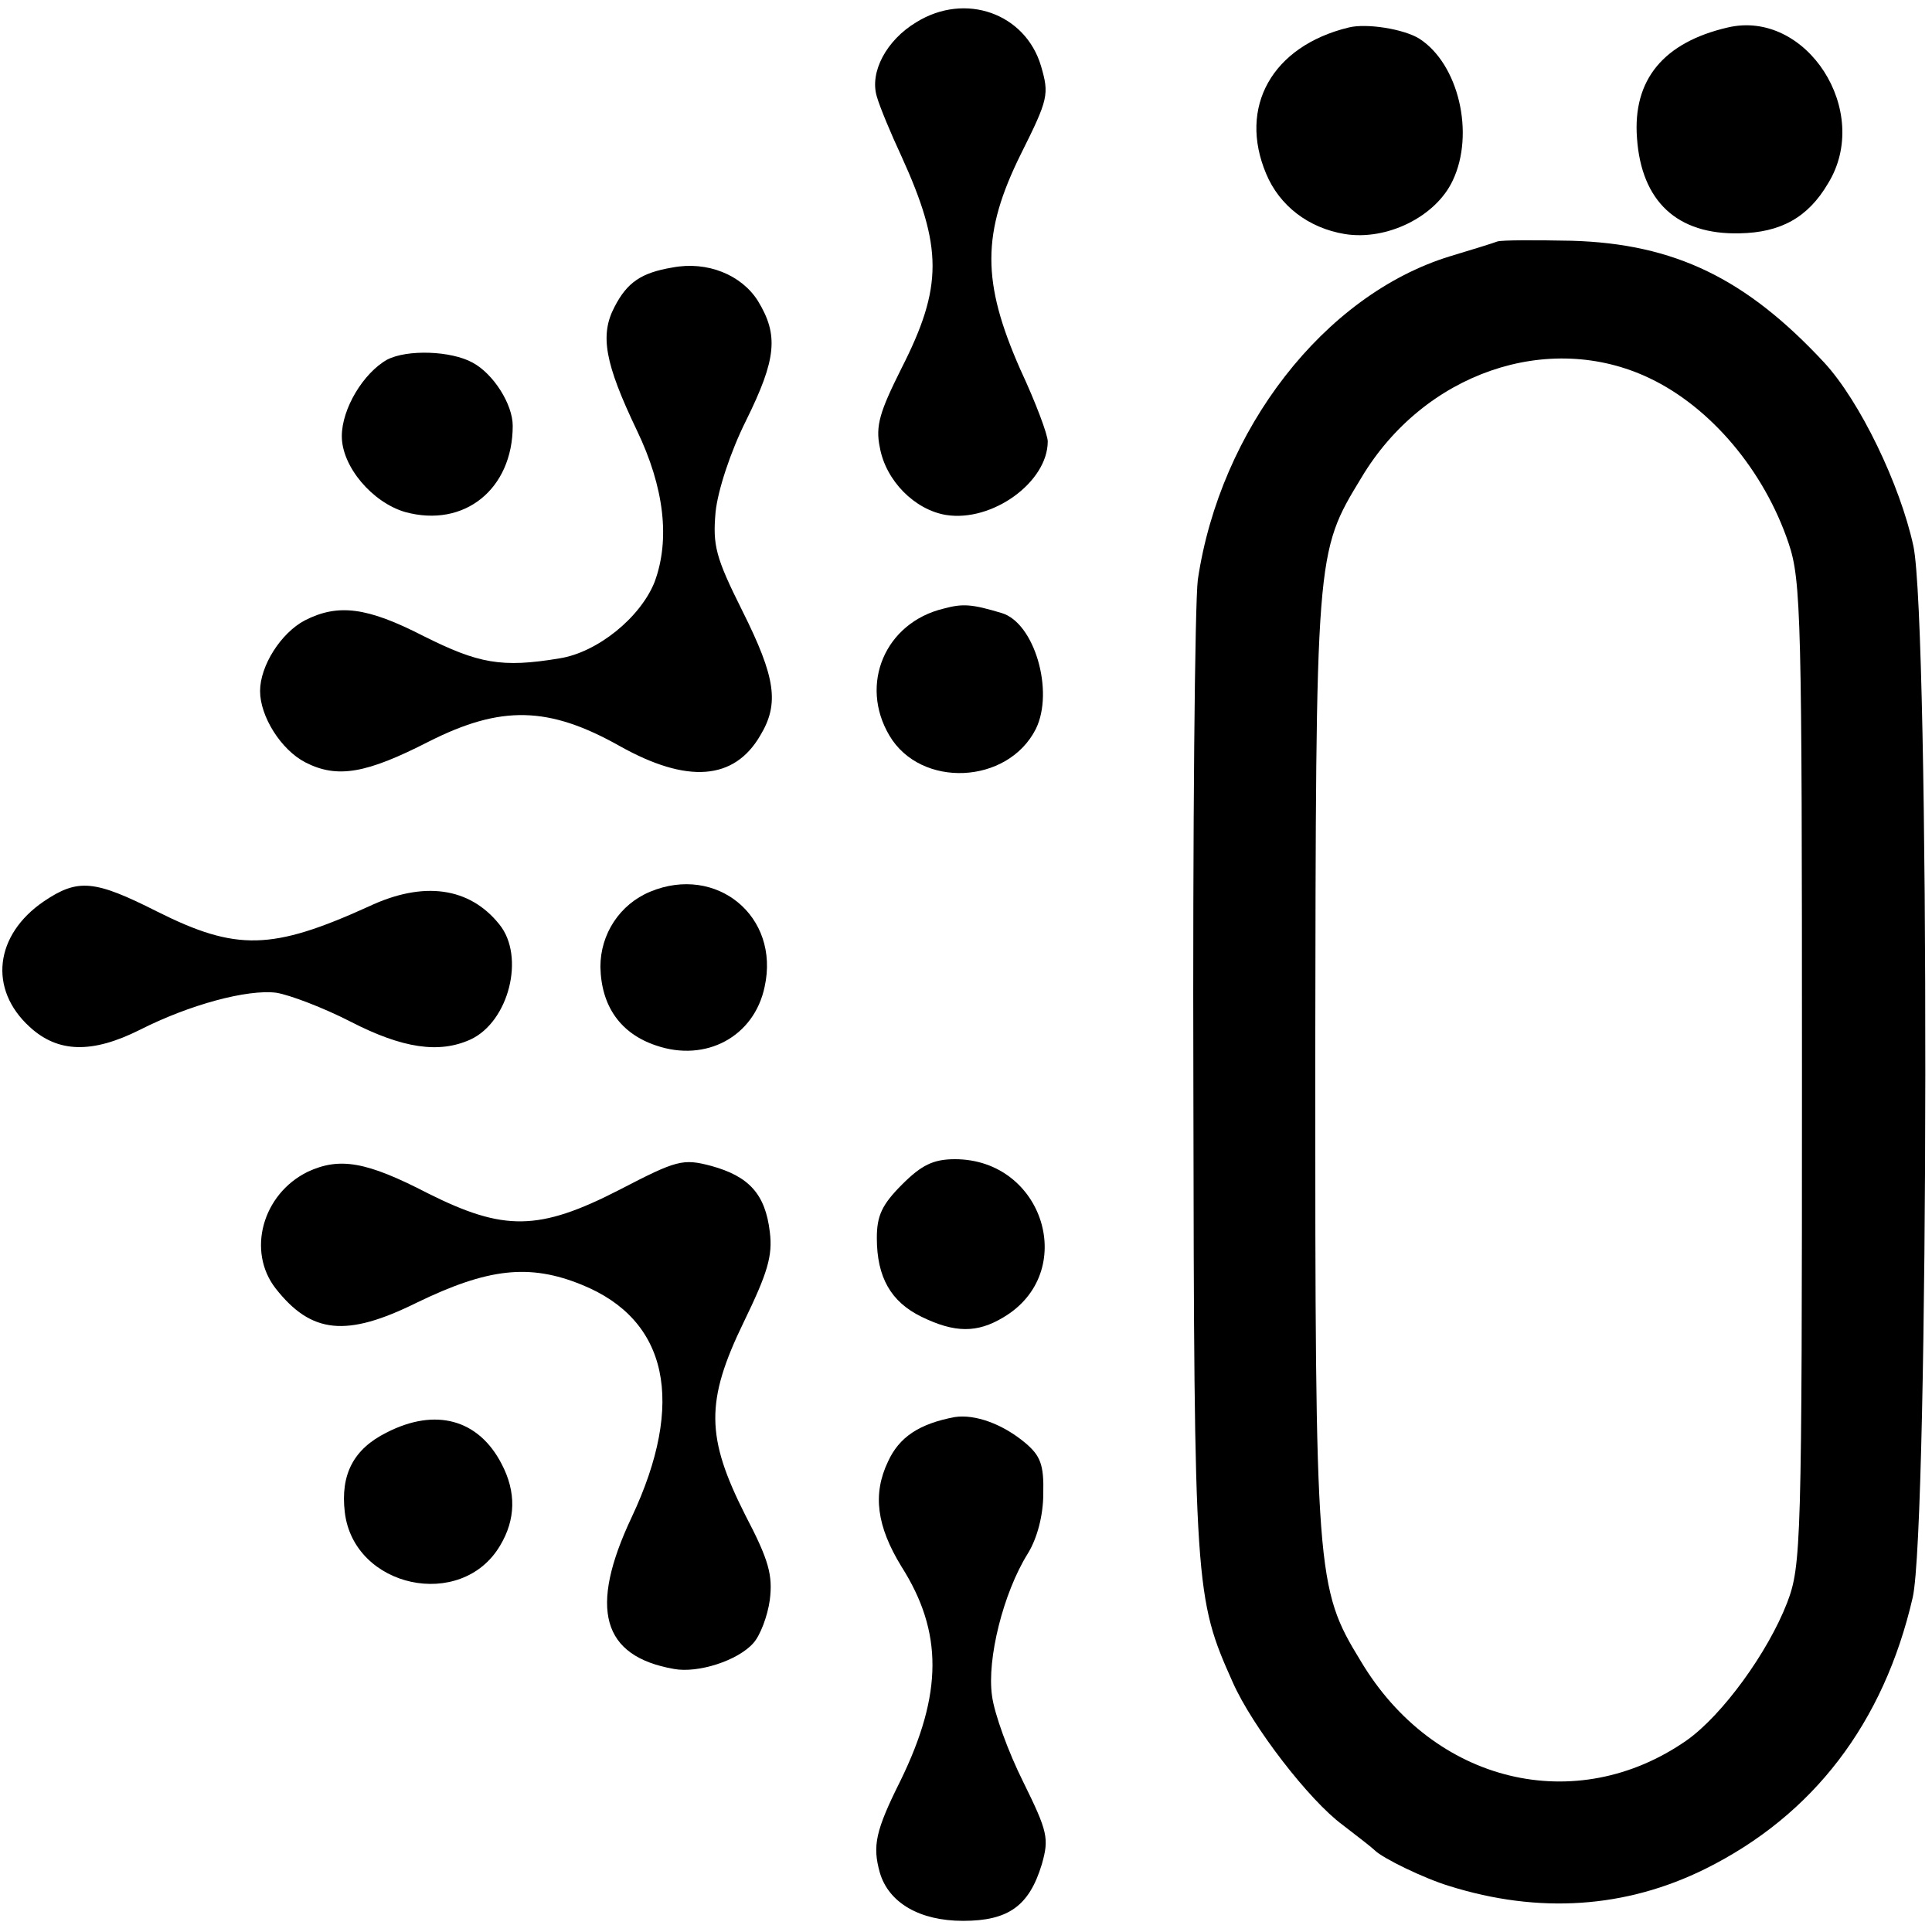
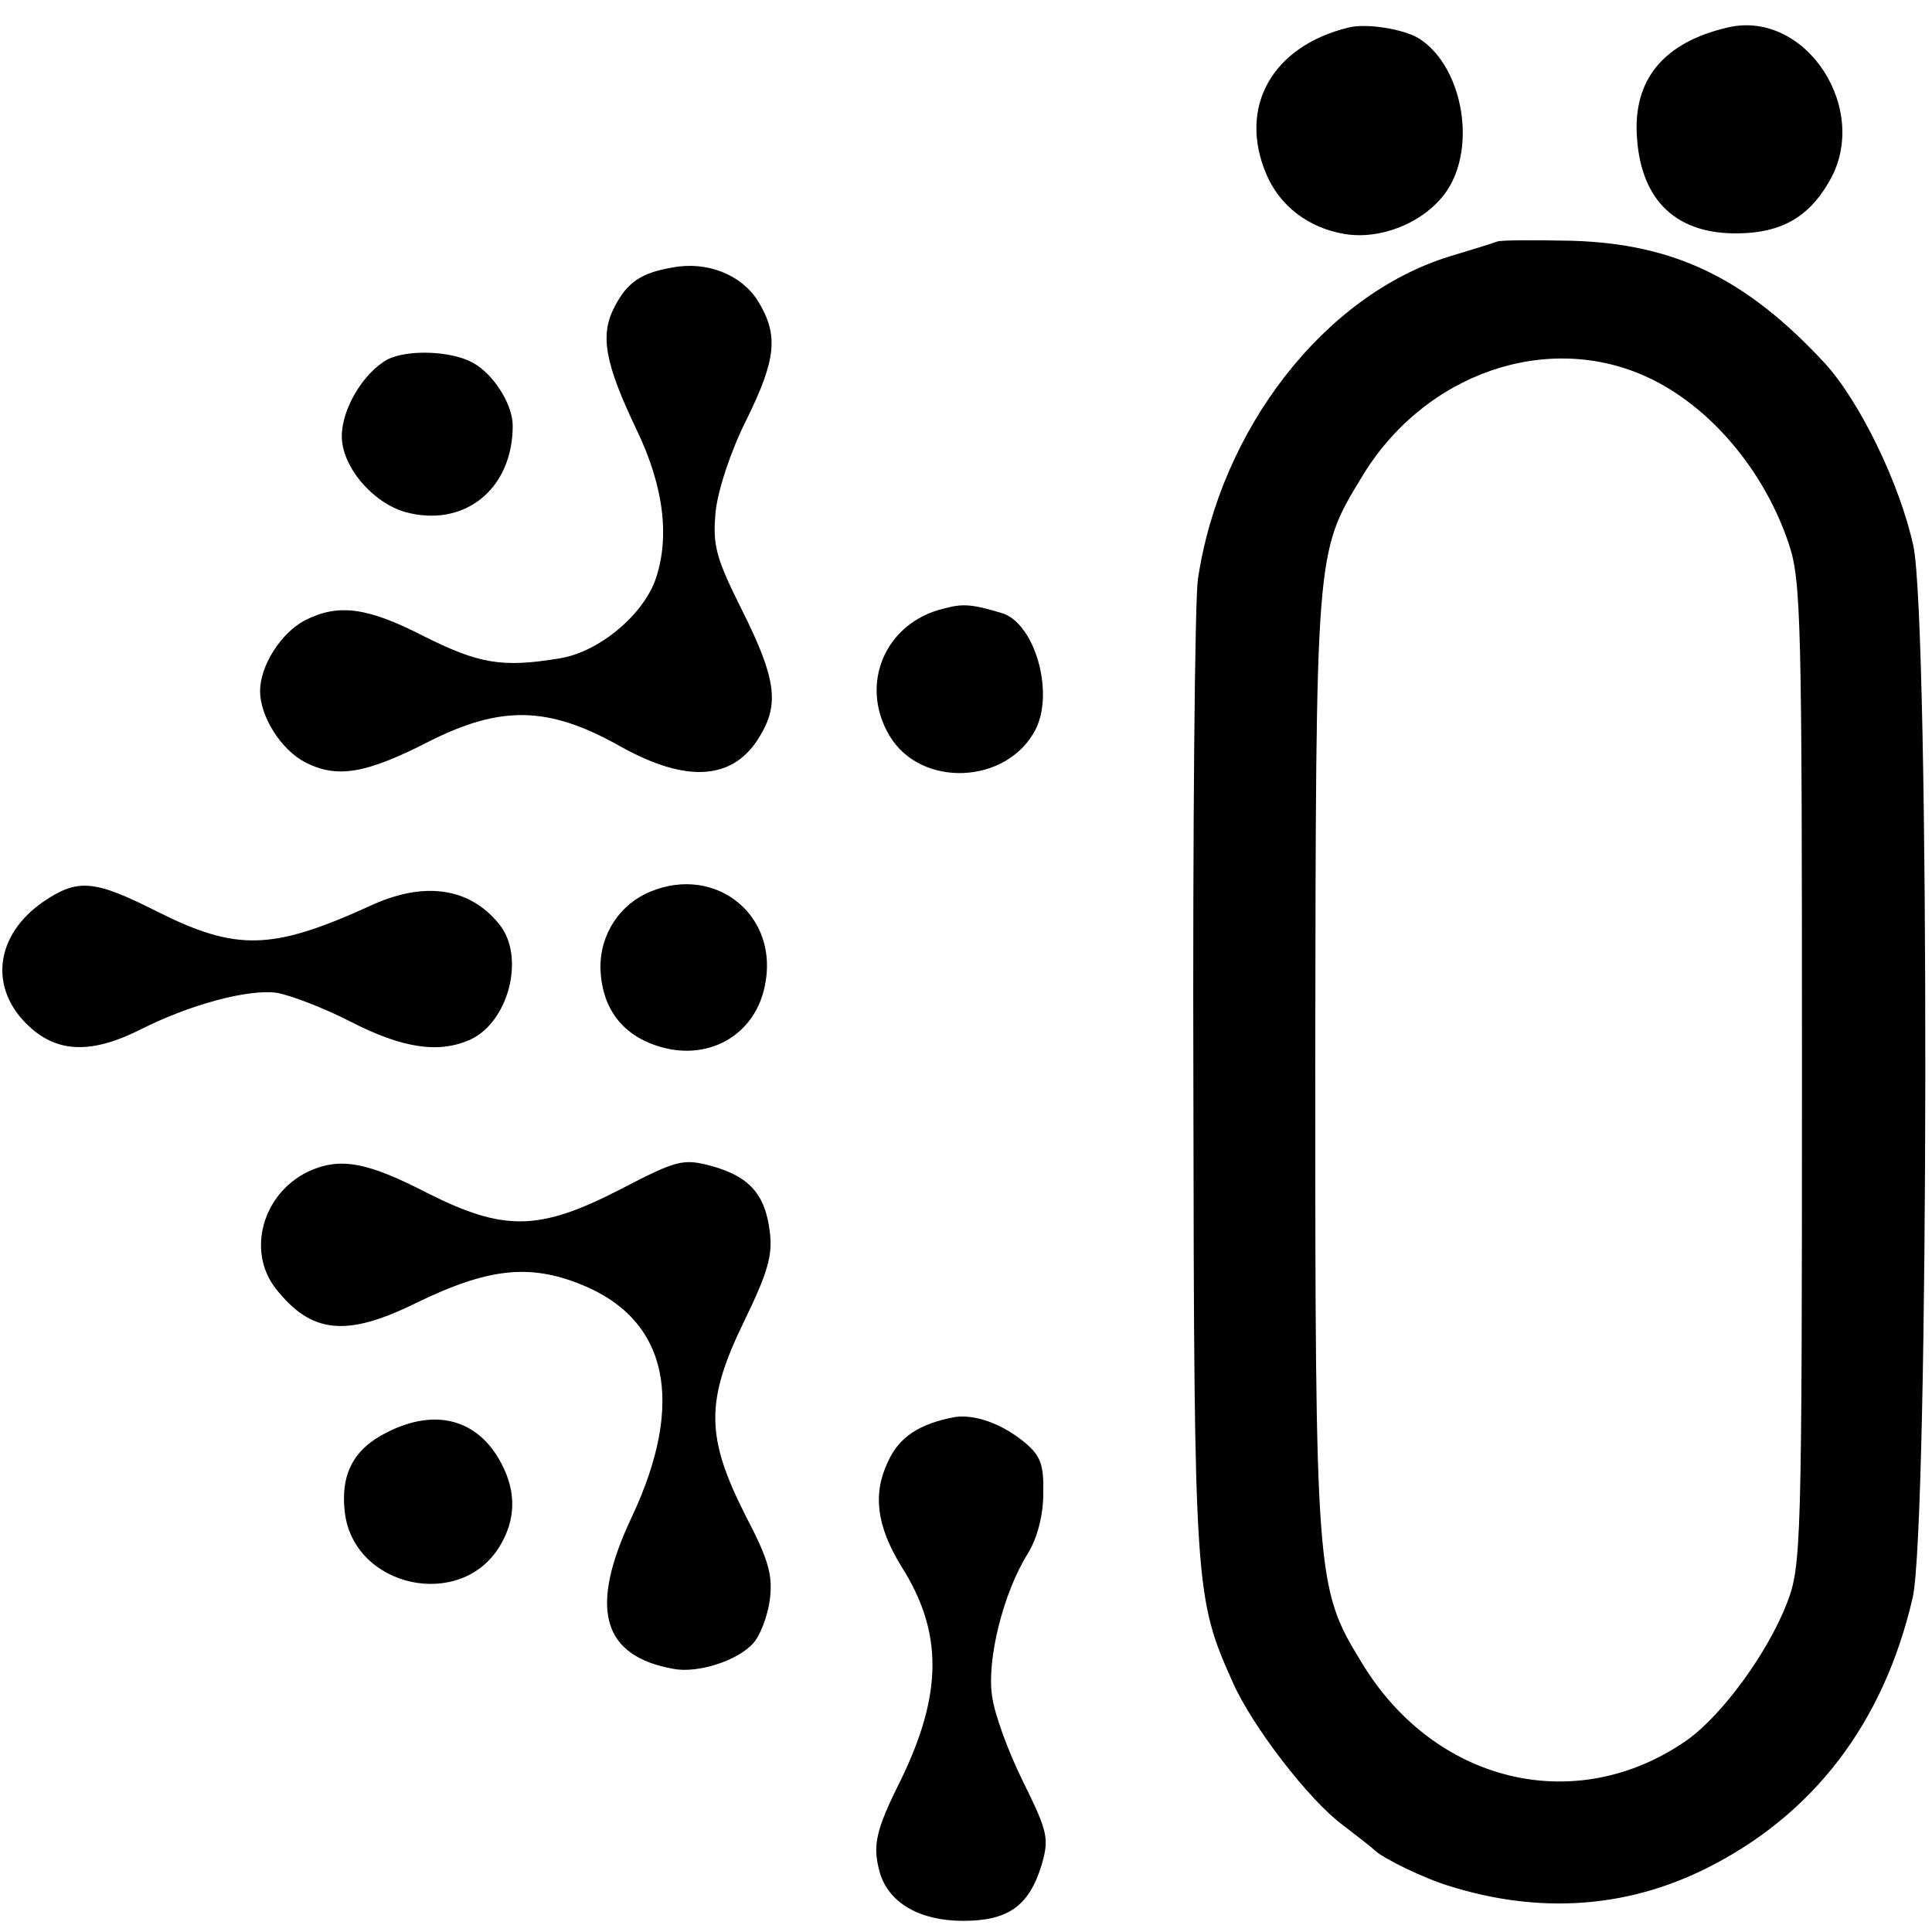
<svg xmlns="http://www.w3.org/2000/svg" version="1.0" width="260pt" height="260pt" viewBox="0 0 260 260" preserveAspectRatio="xMidYMid meet">
  <g transform="translate(0,260) scale(0.1,-0.1)" fill="#000000" stroke="none">
-     <path d="M1233 2570 c-40 -24 -63 -67 -53 -100 4 -14 19 -50 33 -80 56 -123 56 -176 0 -286 -29 -58 -35 -77 -29 -106 8 -45 47 -84 89 -91 62 -10 137 44 137 99 0 9 -16 52 -37 97 -52 118 -52 183 1 290 37 74 38 80 27 118 -21 71 -102 100 -168 59z" />
    <path d="M1815 2563 c-103 -25 -149 -107 -111 -197 18 -43 57 -73 106 -81 56 -9 122 23 145 72 30 63 8 157 -45 191 -21 13 -71 21 -95 15z" />
    <path d="M2325 2563 c-86 -20 -128 -70 -122 -149 6 -85 54 -130 138 -128 55 1 92 21 119 67 60 97 -29 235 -135 210z" />
    <path d="M2015 2275 c-5 -2 -34 -11 -64 -20 -169 -52 -309 -233 -339 -435 -4 -30 -7 -338 -6 -685 1 -674 2 -685 53 -799 26 -59 103 -159 148 -192 21 -16 40 -31 43 -34 11 -11 67 -38 100 -48 121 -38 238 -30 345 23 145 72 240 196 279 365 22 95 23 1310 1 1415 -18 83 -72 195 -120 247 -105 113 -201 160 -340 164 -49 1 -94 1 -100 -1z m205 -184 c82 -39 154 -124 187 -222 17 -50 18 -101 18 -714 0 -636 -1 -662 -20 -712 -26 -67 -87 -151 -135 -185 -149 -104 -341 -58 -439 107 -60 98 -61 115 -61 805 1 688 0 685 62 787 84 141 252 199 388 134z" />
    <path d="M905 2240 c-42 -7 -61 -20 -78 -53 -20 -38 -13 -76 30 -166 37 -77 45 -147 24 -204 -19 -48 -77 -95 -128 -103 -78 -13 -109 -7 -183 30 -76 39 -115 44 -160 21 -32 -17 -60 -61 -60 -95 0 -34 28 -79 61 -96 43 -22 82 -15 166 28 97 49 161 48 257 -6 91 -51 154 -46 189 14 26 43 21 78 -24 168 -36 72 -40 88 -36 133 3 29 20 81 41 123 41 83 44 115 16 161 -22 35 -68 54 -115 45z" />
    <path d="M521 2116 c-32 -18 -61 -66 -61 -103 0 -41 41 -89 85 -102 80 -22 145 31 145 116 0 29 -26 70 -54 85 -29 16 -88 18 -115 4z" />
    <path d="M1270 1781 c-79 -19 -114 -102 -73 -171 42 -71 159 -66 197 9 25 51 -2 143 -46 156 -40 12 -52 13 -78 6z" />
    <path d="M59 1387 c-66 -45 -75 -118 -19 -169 38 -35 84 -36 148 -4 67 34 145 55 184 50 18 -3 63 -20 100 -39 70 -36 119 -43 161 -24 52 24 74 112 39 155 -40 50 -102 59 -176 24 -130 -59 -178 -60 -284 -7 -85 43 -107 45 -153 14z" />
    <path d="M875 1400 c-41 -17 -67 -57 -67 -101 1 -53 27 -90 75 -106 67 -23 132 12 146 79 21 95 -65 165 -154 128z" />
    <path d="M414 1023 c-61 -30 -82 -107 -43 -157 48 -61 95 -66 190 -19 95 46 151 53 222 24 116 -47 140 -158 67 -313 -58 -123 -40 -187 57 -204 32 -6 86 11 107 35 9 10 19 36 22 58 4 33 -1 53 -33 114 -53 105 -54 153 -2 260 32 66 39 89 35 121 -6 51 -28 75 -79 89 -38 10 -46 8 -123 -32 -109 -56 -156 -56 -258 -5 -83 43 -119 49 -162 29z" />
-     <path d="M1214 1006 c-27 -27 -34 -42 -34 -72 0 -53 19 -86 60 -106 45 -22 75 -22 110 -1 102 60 55 213 -65 213 -29 0 -45 -8 -71 -34z" />
-     <path d="M1285 693 c-48 -9 -75 -27 -90 -60 -21 -44 -15 -87 18 -141 56 -88 56 -171 -1 -288 -34 -68 -38 -88 -28 -124 12 -41 54 -65 112 -65 61 0 89 20 106 76 10 35 8 44 -25 111 -20 40 -39 92 -42 116 -7 49 15 138 48 191 13 21 21 52 21 81 1 39 -4 51 -24 68 -31 26 -68 39 -95 35z" />
+     <path d="M1285 693 c-48 -9 -75 -27 -90 -60 -21 -44 -15 -87 18 -141 56 -88 56 -171 -1 -288 -34 -68 -38 -88 -28 -124 12 -41 54 -65 112 -65 61 0 89 20 106 76 10 35 8 44 -25 111 -20 40 -39 92 -42 116 -7 49 15 138 48 191 13 21 21 52 21 81 1 39 -4 51 -24 68 -31 26 -68 39 -95 35" />
    <path d="M520 672 c-44 -22 -62 -56 -56 -107 12 -102 157 -133 209 -45 21 35 22 72 2 110 -31 60 -89 76 -155 42z" />
  </g>
</svg>